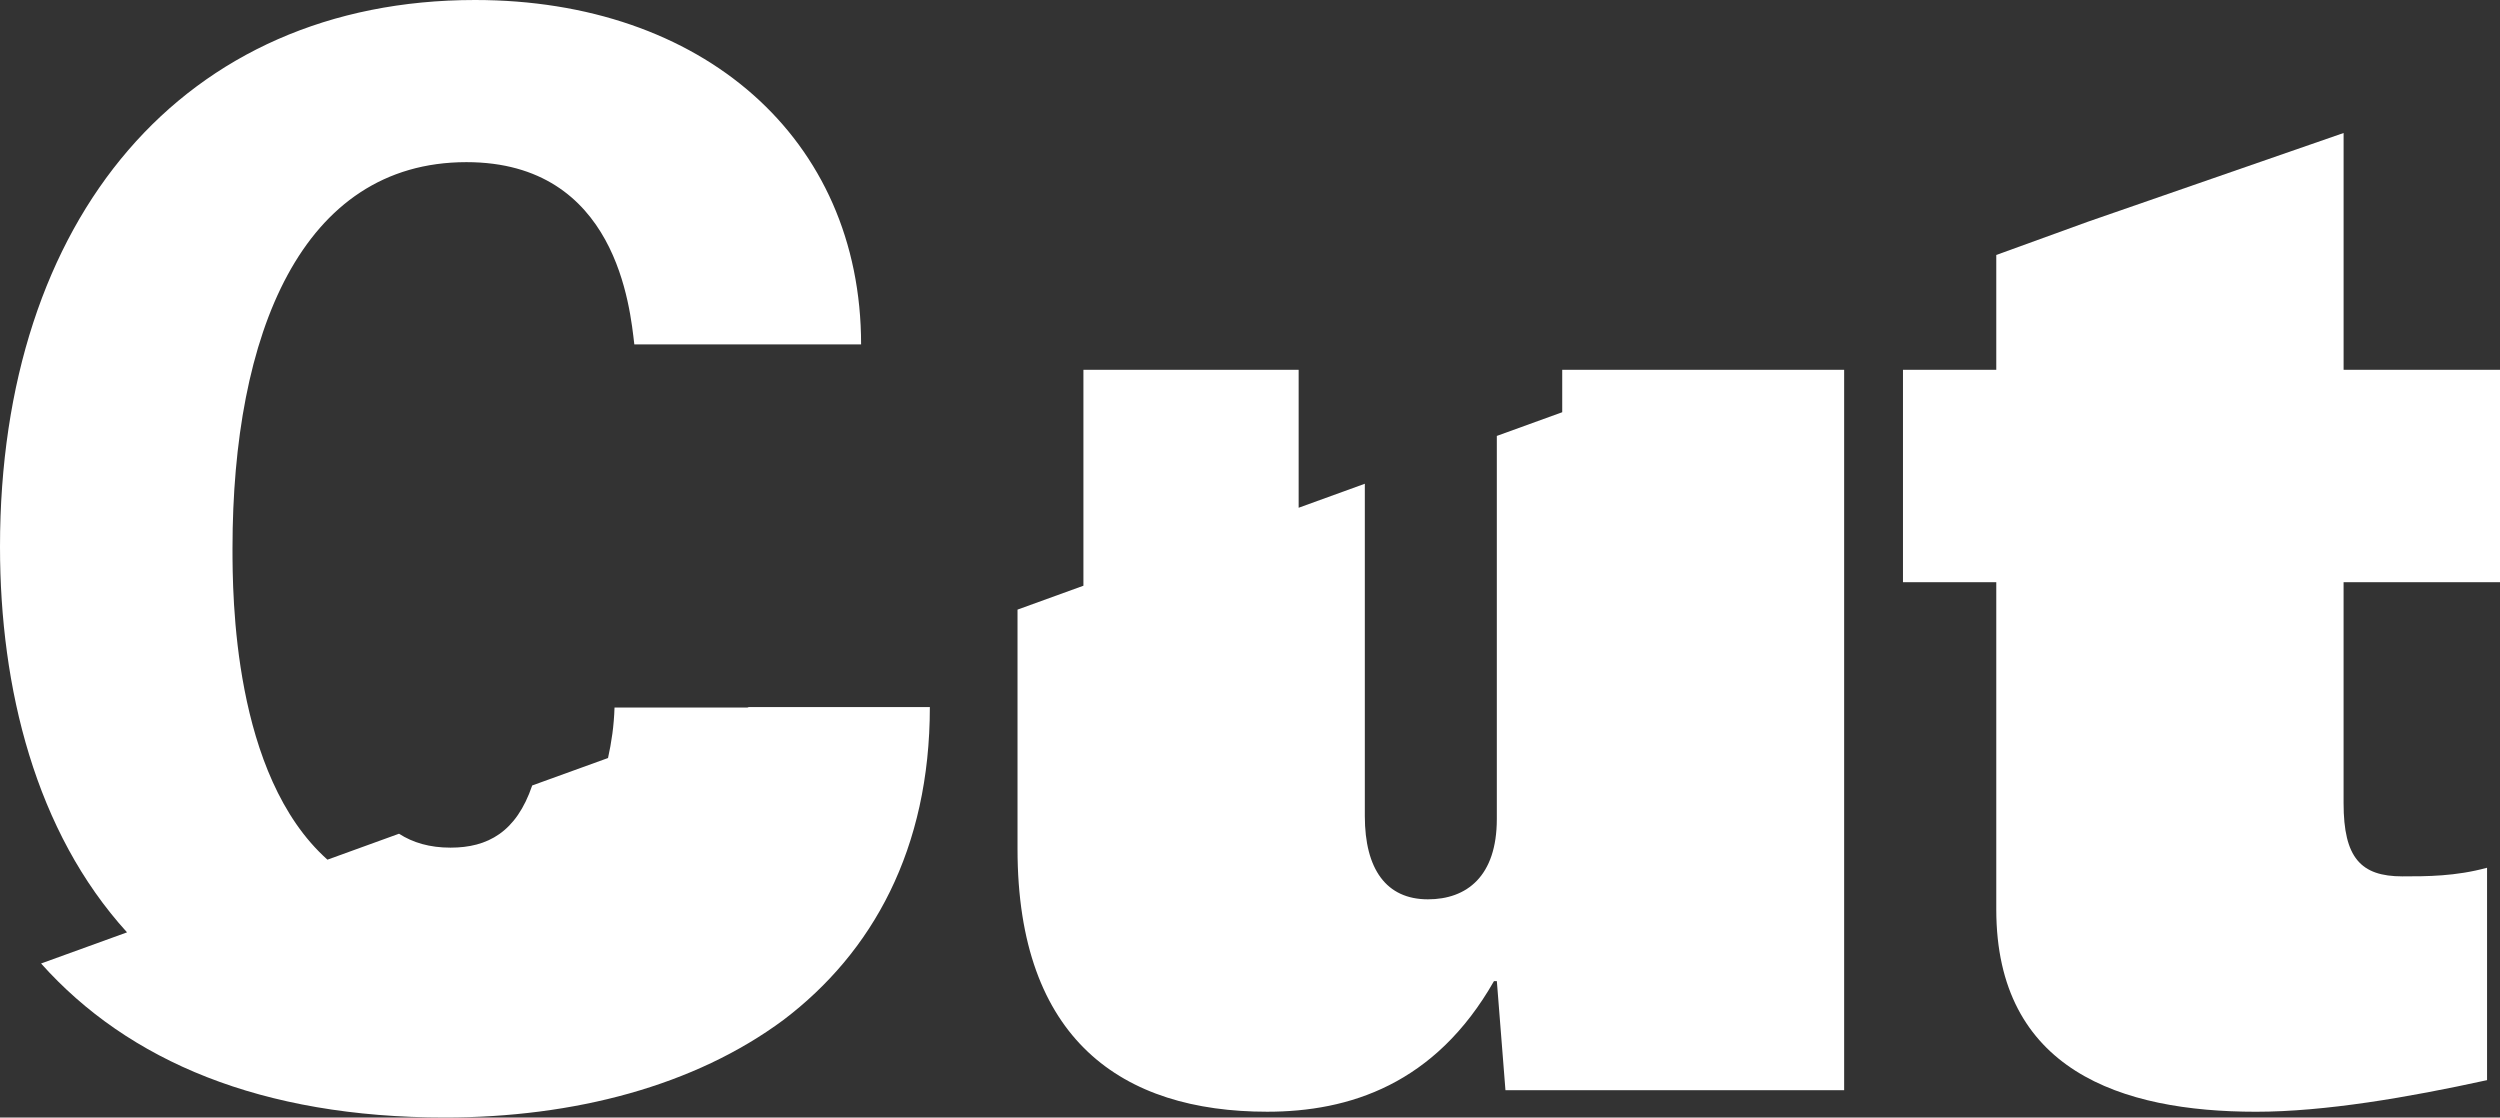
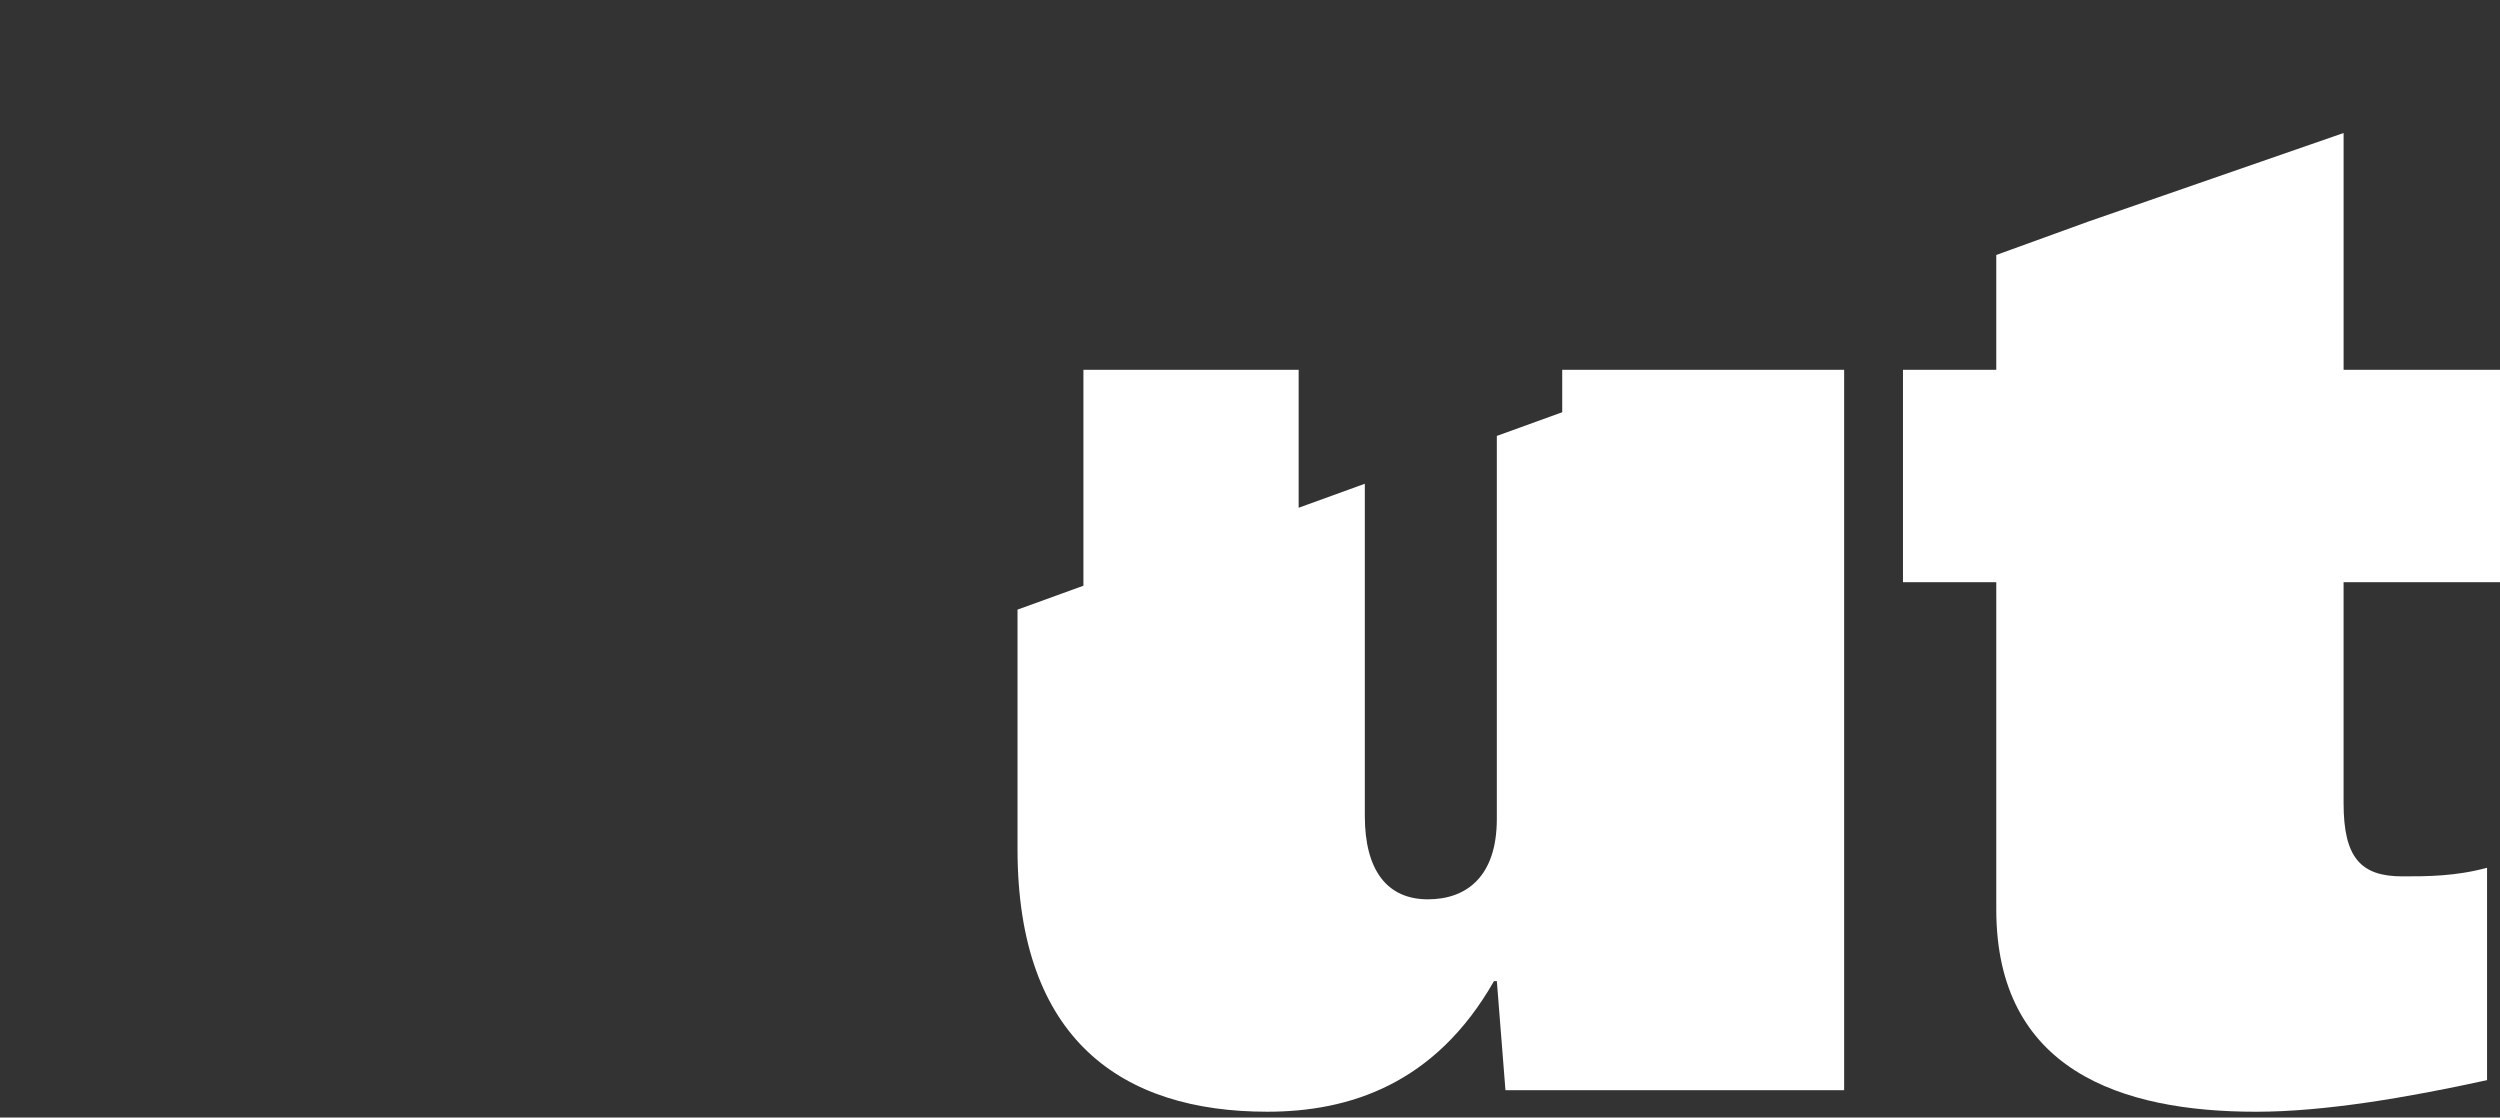
<svg xmlns="http://www.w3.org/2000/svg" viewBox="0 0 1000 447" data-sanitized-data-name="Layer 1" data-name="Layer 1" id="Layer_1">
  <rect x="0" y="0" width="1000" height="447" fill="#333333" stroke="none" />
  <defs>
    <style>
      .cls-1 {
        fill: #fff;
        stroke-width: 0px;
      }
    </style>
  </defs>
-   <path d="M298.95,283h-53.14c-.22,7.36-1.22,13.97-2.6,20.21l-30.33,10.98c-6.33,18.65-17.8,24.87-32.67,24.87-8.34,0-15.07-2-20.6-5.57l-28.63,10.38c-37.83-33.78-37.98-105.87-37.98-124.58,0-85.53,27.55-154.43,93.57-154.43,60.28,0,65.45,58.56,67.16,72.91h90.71C344.44,55.11,280.71,0,190.01,0,73.48,0,0,87.25,0,218.72c0,56.61,14.23,114,50.81,154.22l-34.38,12.46c34.93,39.11,88.28,61.6,161.49,61.6,51.66,0,99.88-12.63,135.48-39.04,35.58-26.97,58.54-68.3,58.54-125.12h-72.46l-.53.18v-.02Z" class="cls-1" />
  <path d="M1000,232.88v-84.96h-62.56V53.2l-102.2,35.46-36.73,13.33v45.93h-37.32v84.96h37.32v130.88c0,64.29,49.94,80.94,103.89,80.94,27.55,0,60.86-5.73,92.42-12.64v-84.96c-12.64,3.45-24.11,3.45-33.86,3.45-16.65,0-23.53-7.45-23.53-29.28v-88.4h62.57Z" class="cls-1" />
  <path d="M671.76,147.92h-46.87v16.97l-26.16,9.48v153.21c0,22.95-12.04,32.15-27.57,32.15-16.63,0-25.23-12.05-25.23-33.3v-132.93l-26.47,9.6v-55.19h-86.09v86.38l-26.36,9.56v95.79c0,76.34,41.91,105.05,99.88,105.05,32.71,0,67.17-10.91,90.7-52.24h1.15l3.44,43.63h135.48V147.92h-65.9Z" class="cls-1" />
</svg>